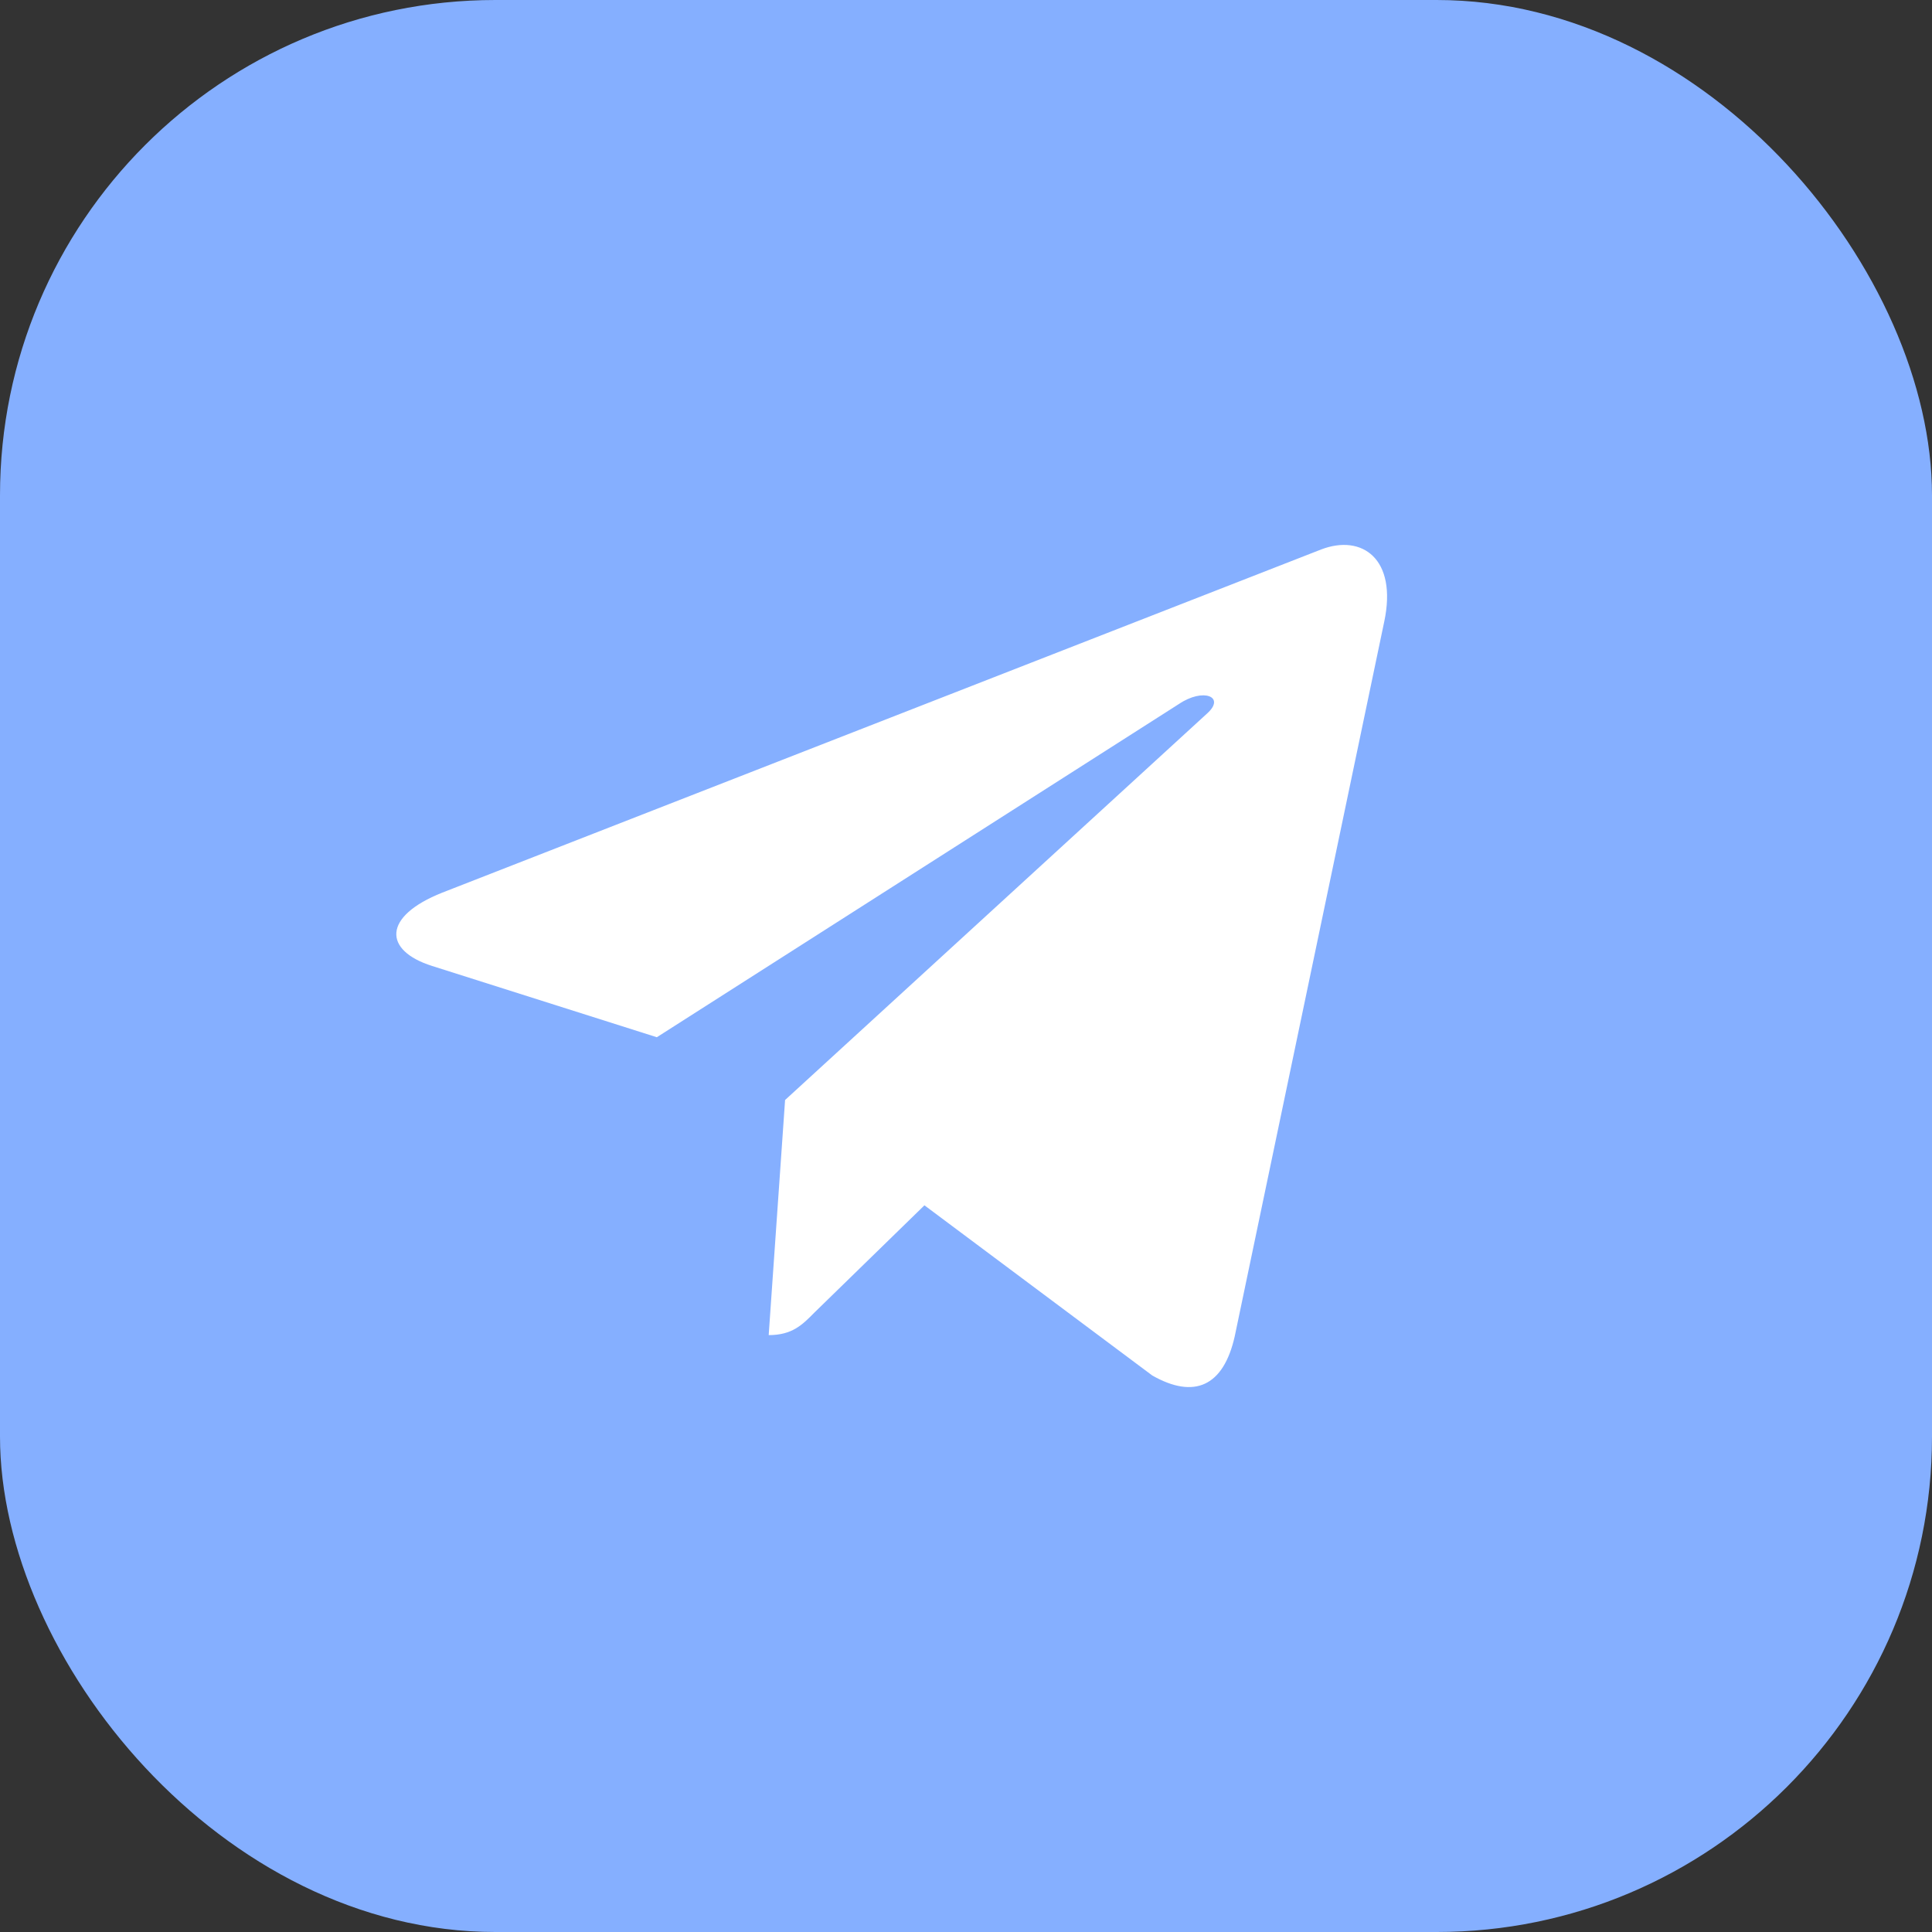
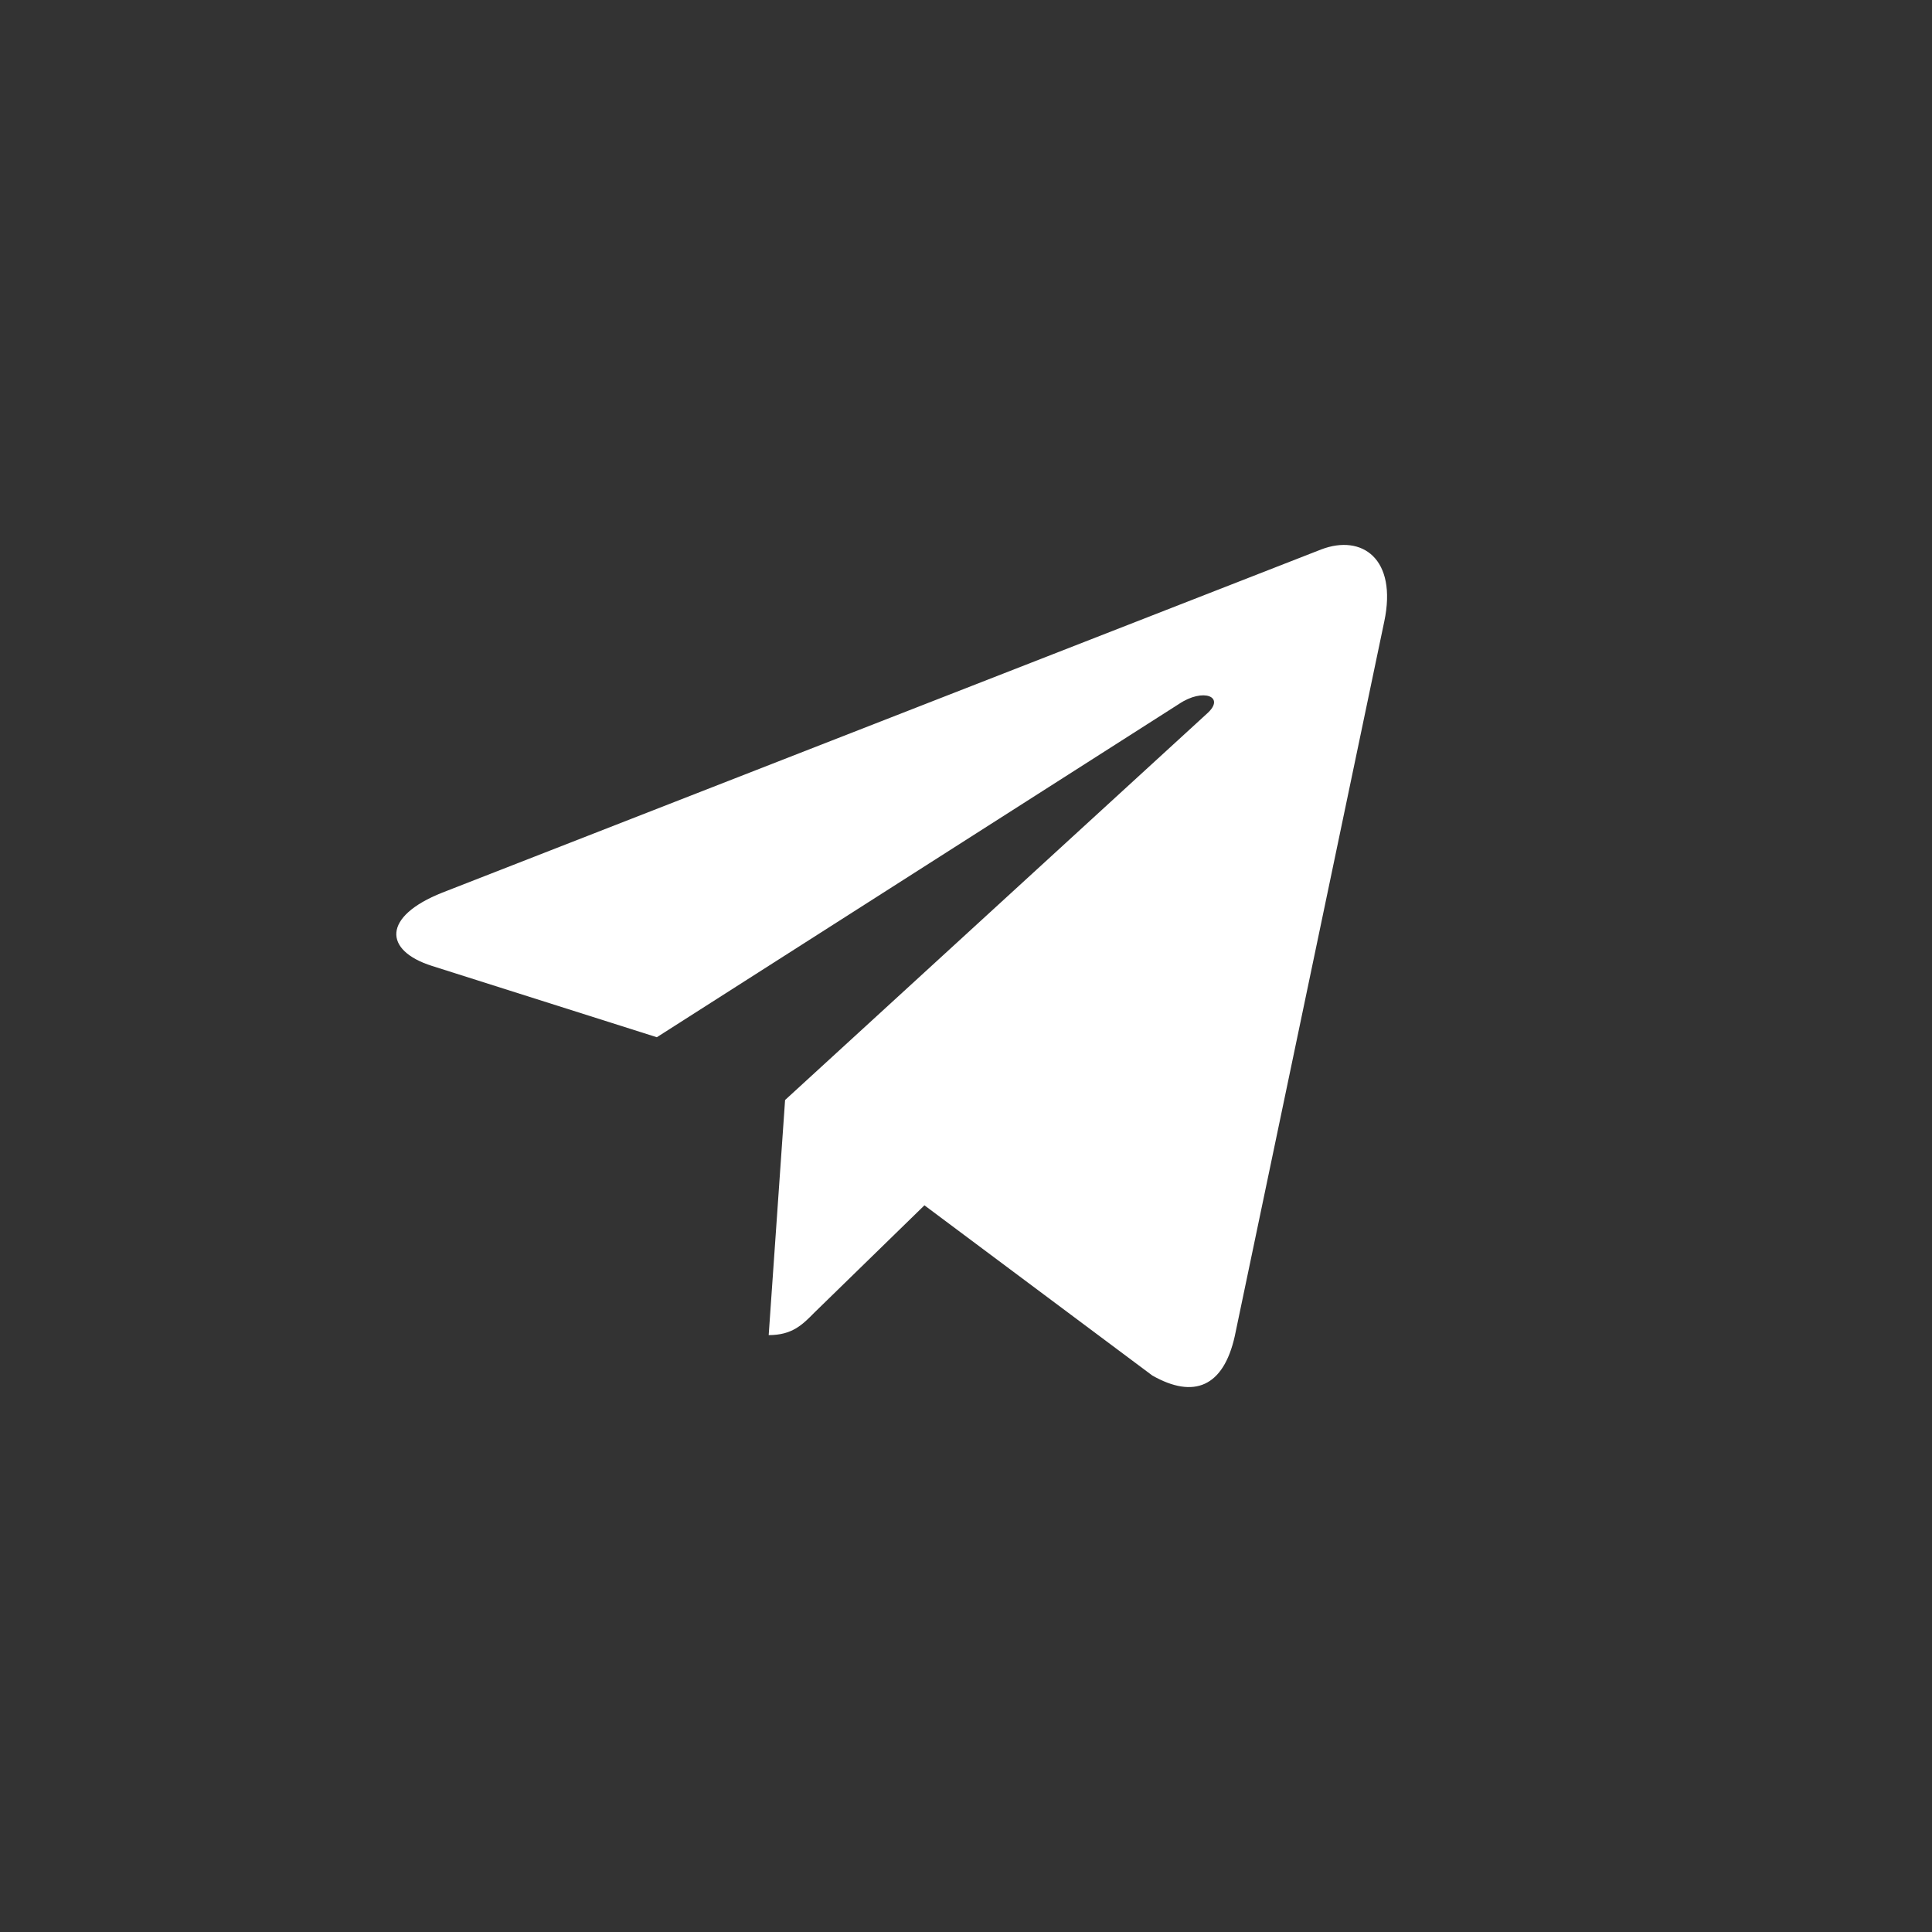
<svg xmlns="http://www.w3.org/2000/svg" width="39" height="39" viewBox="0 0 39 39" fill="none">
  <rect x="0" y="0" width="39" height="39" fill="#333333" stroke="none" />
-   <rect width="39" height="39" rx="10" fill="#85AFFF" />
  <path d="M27.943 12.547L24.925 26.974C24.697 27.992 24.103 28.245 23.26 27.766L18.661 24.331L16.442 26.494C16.196 26.744 15.991 26.951 15.517 26.951L15.848 22.205L24.371 14.399C24.742 14.064 24.291 13.878 23.795 14.213L13.259 20.938L8.722 19.499C7.736 19.187 7.718 18.499 8.928 18.019L26.671 11.091C27.492 10.778 28.211 11.276 27.943 12.548V12.547Z" fill="white" />
</svg>